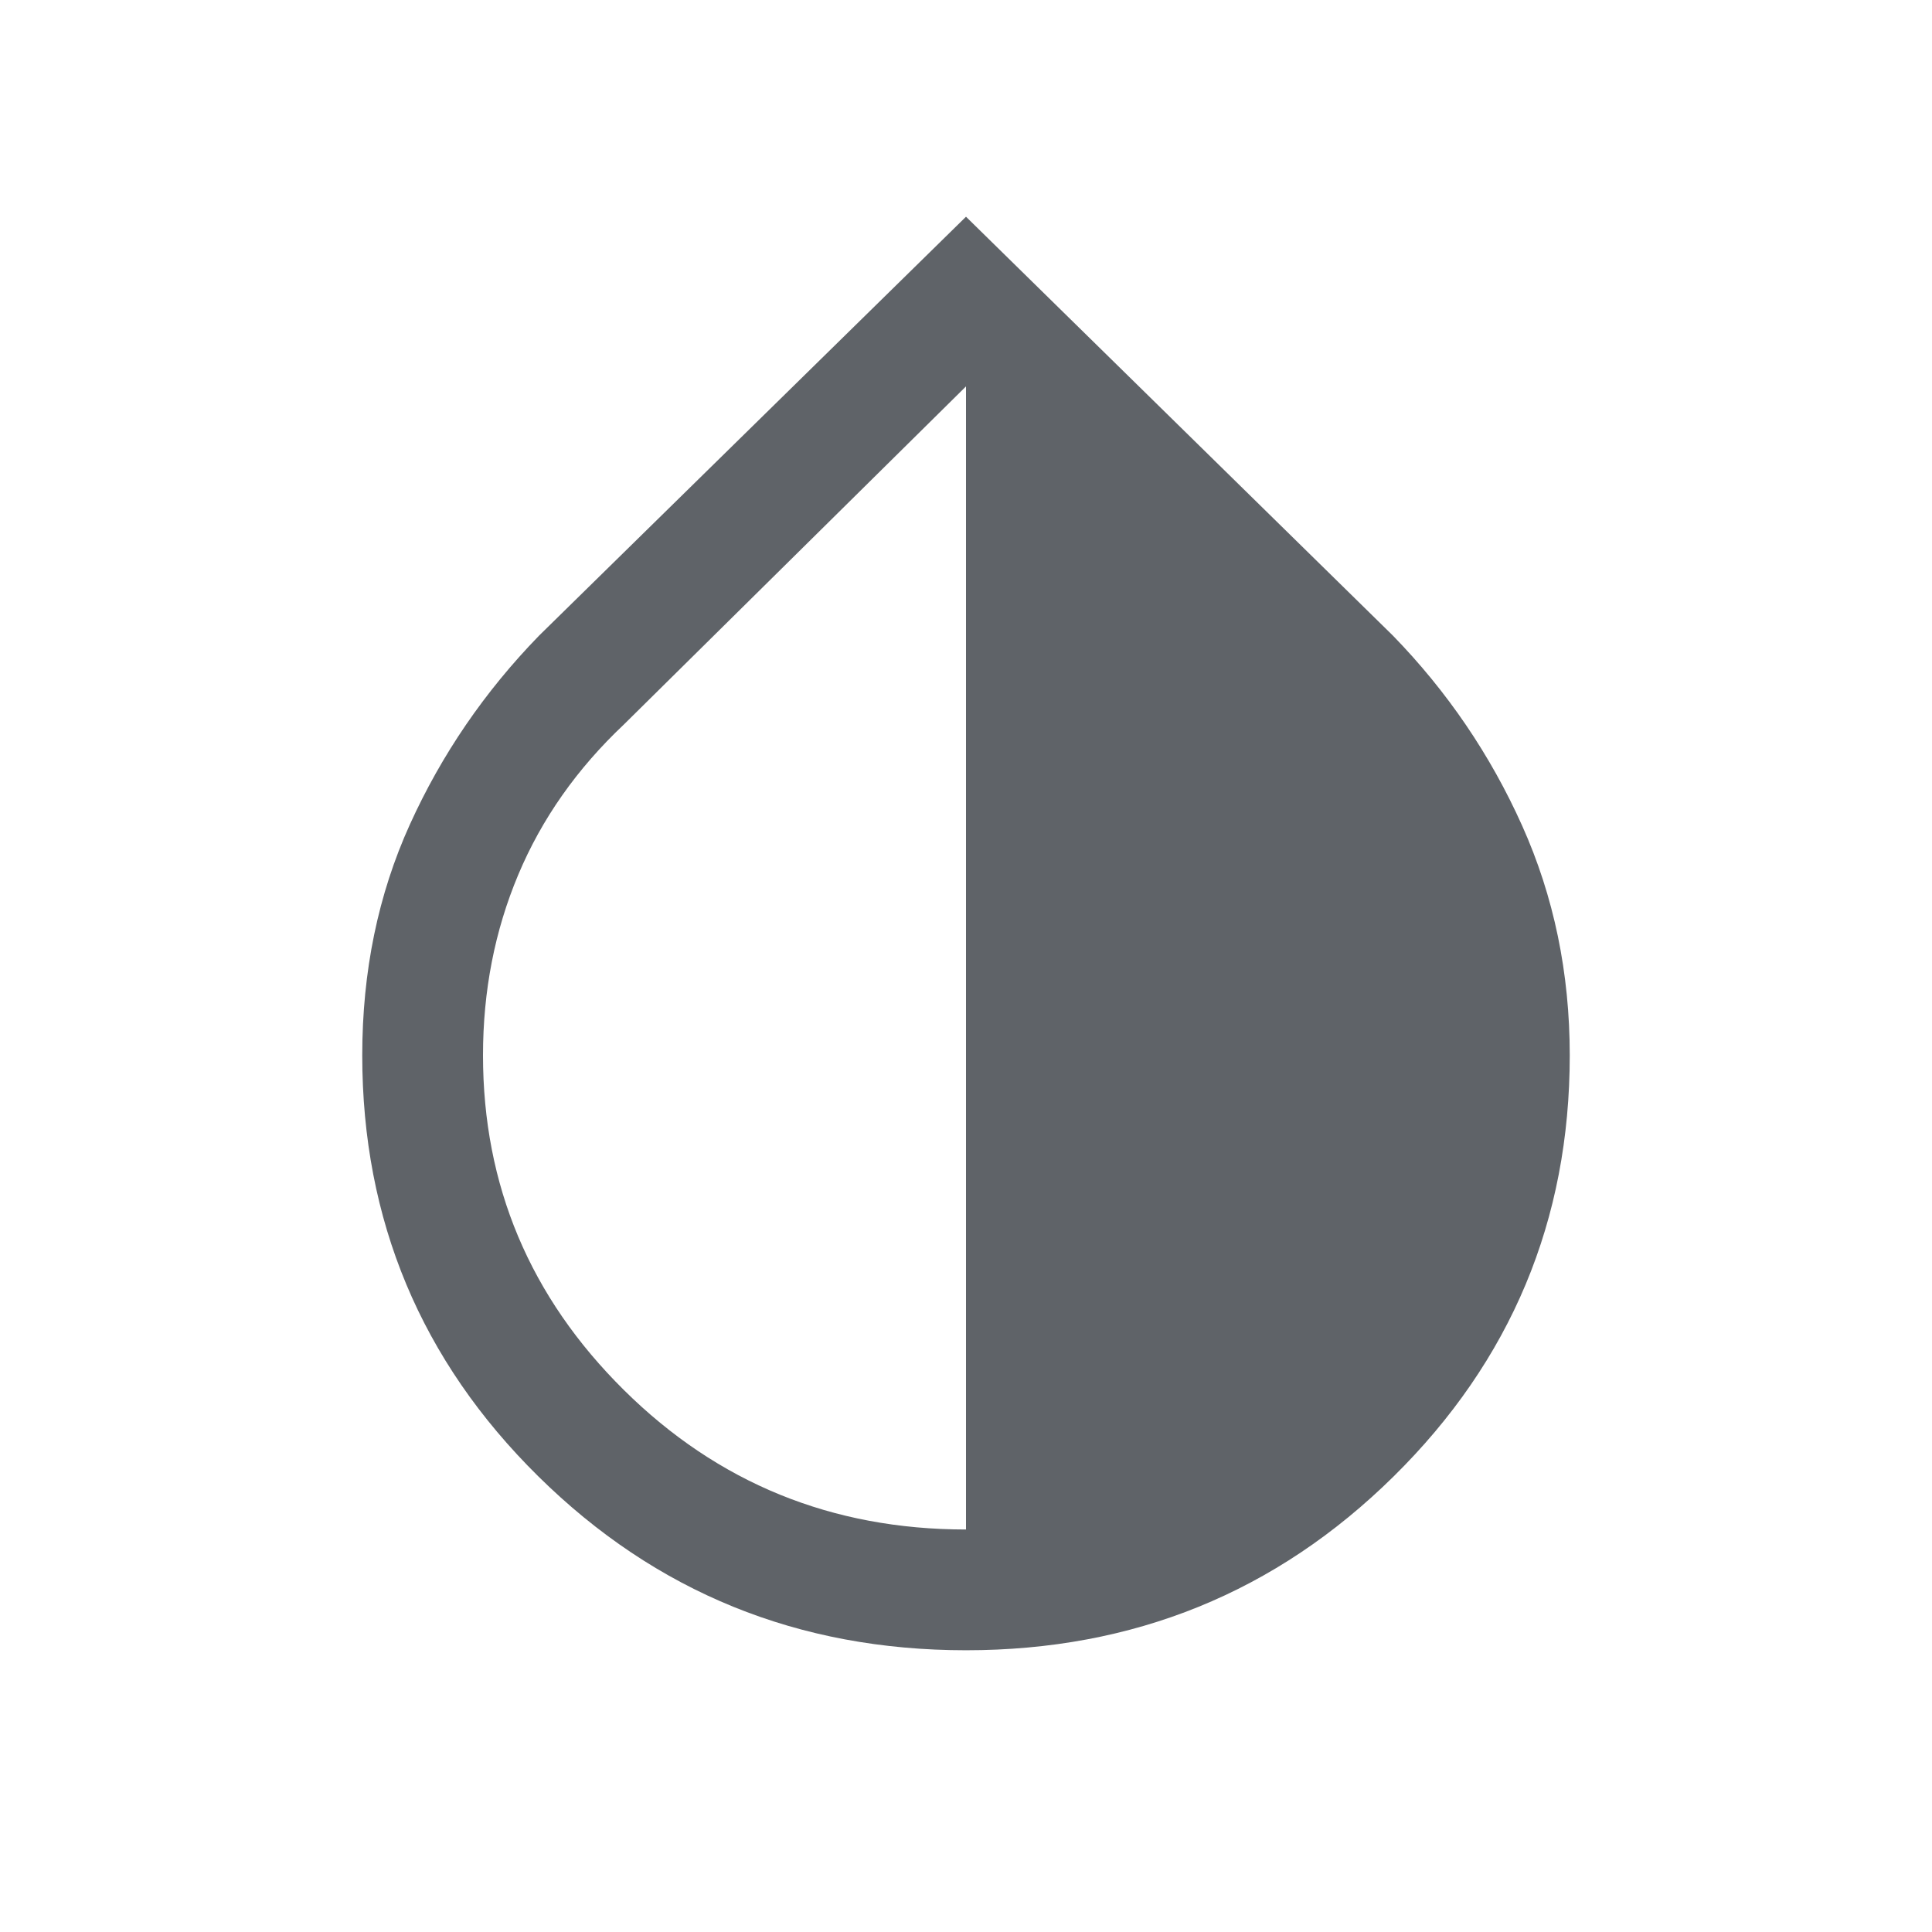
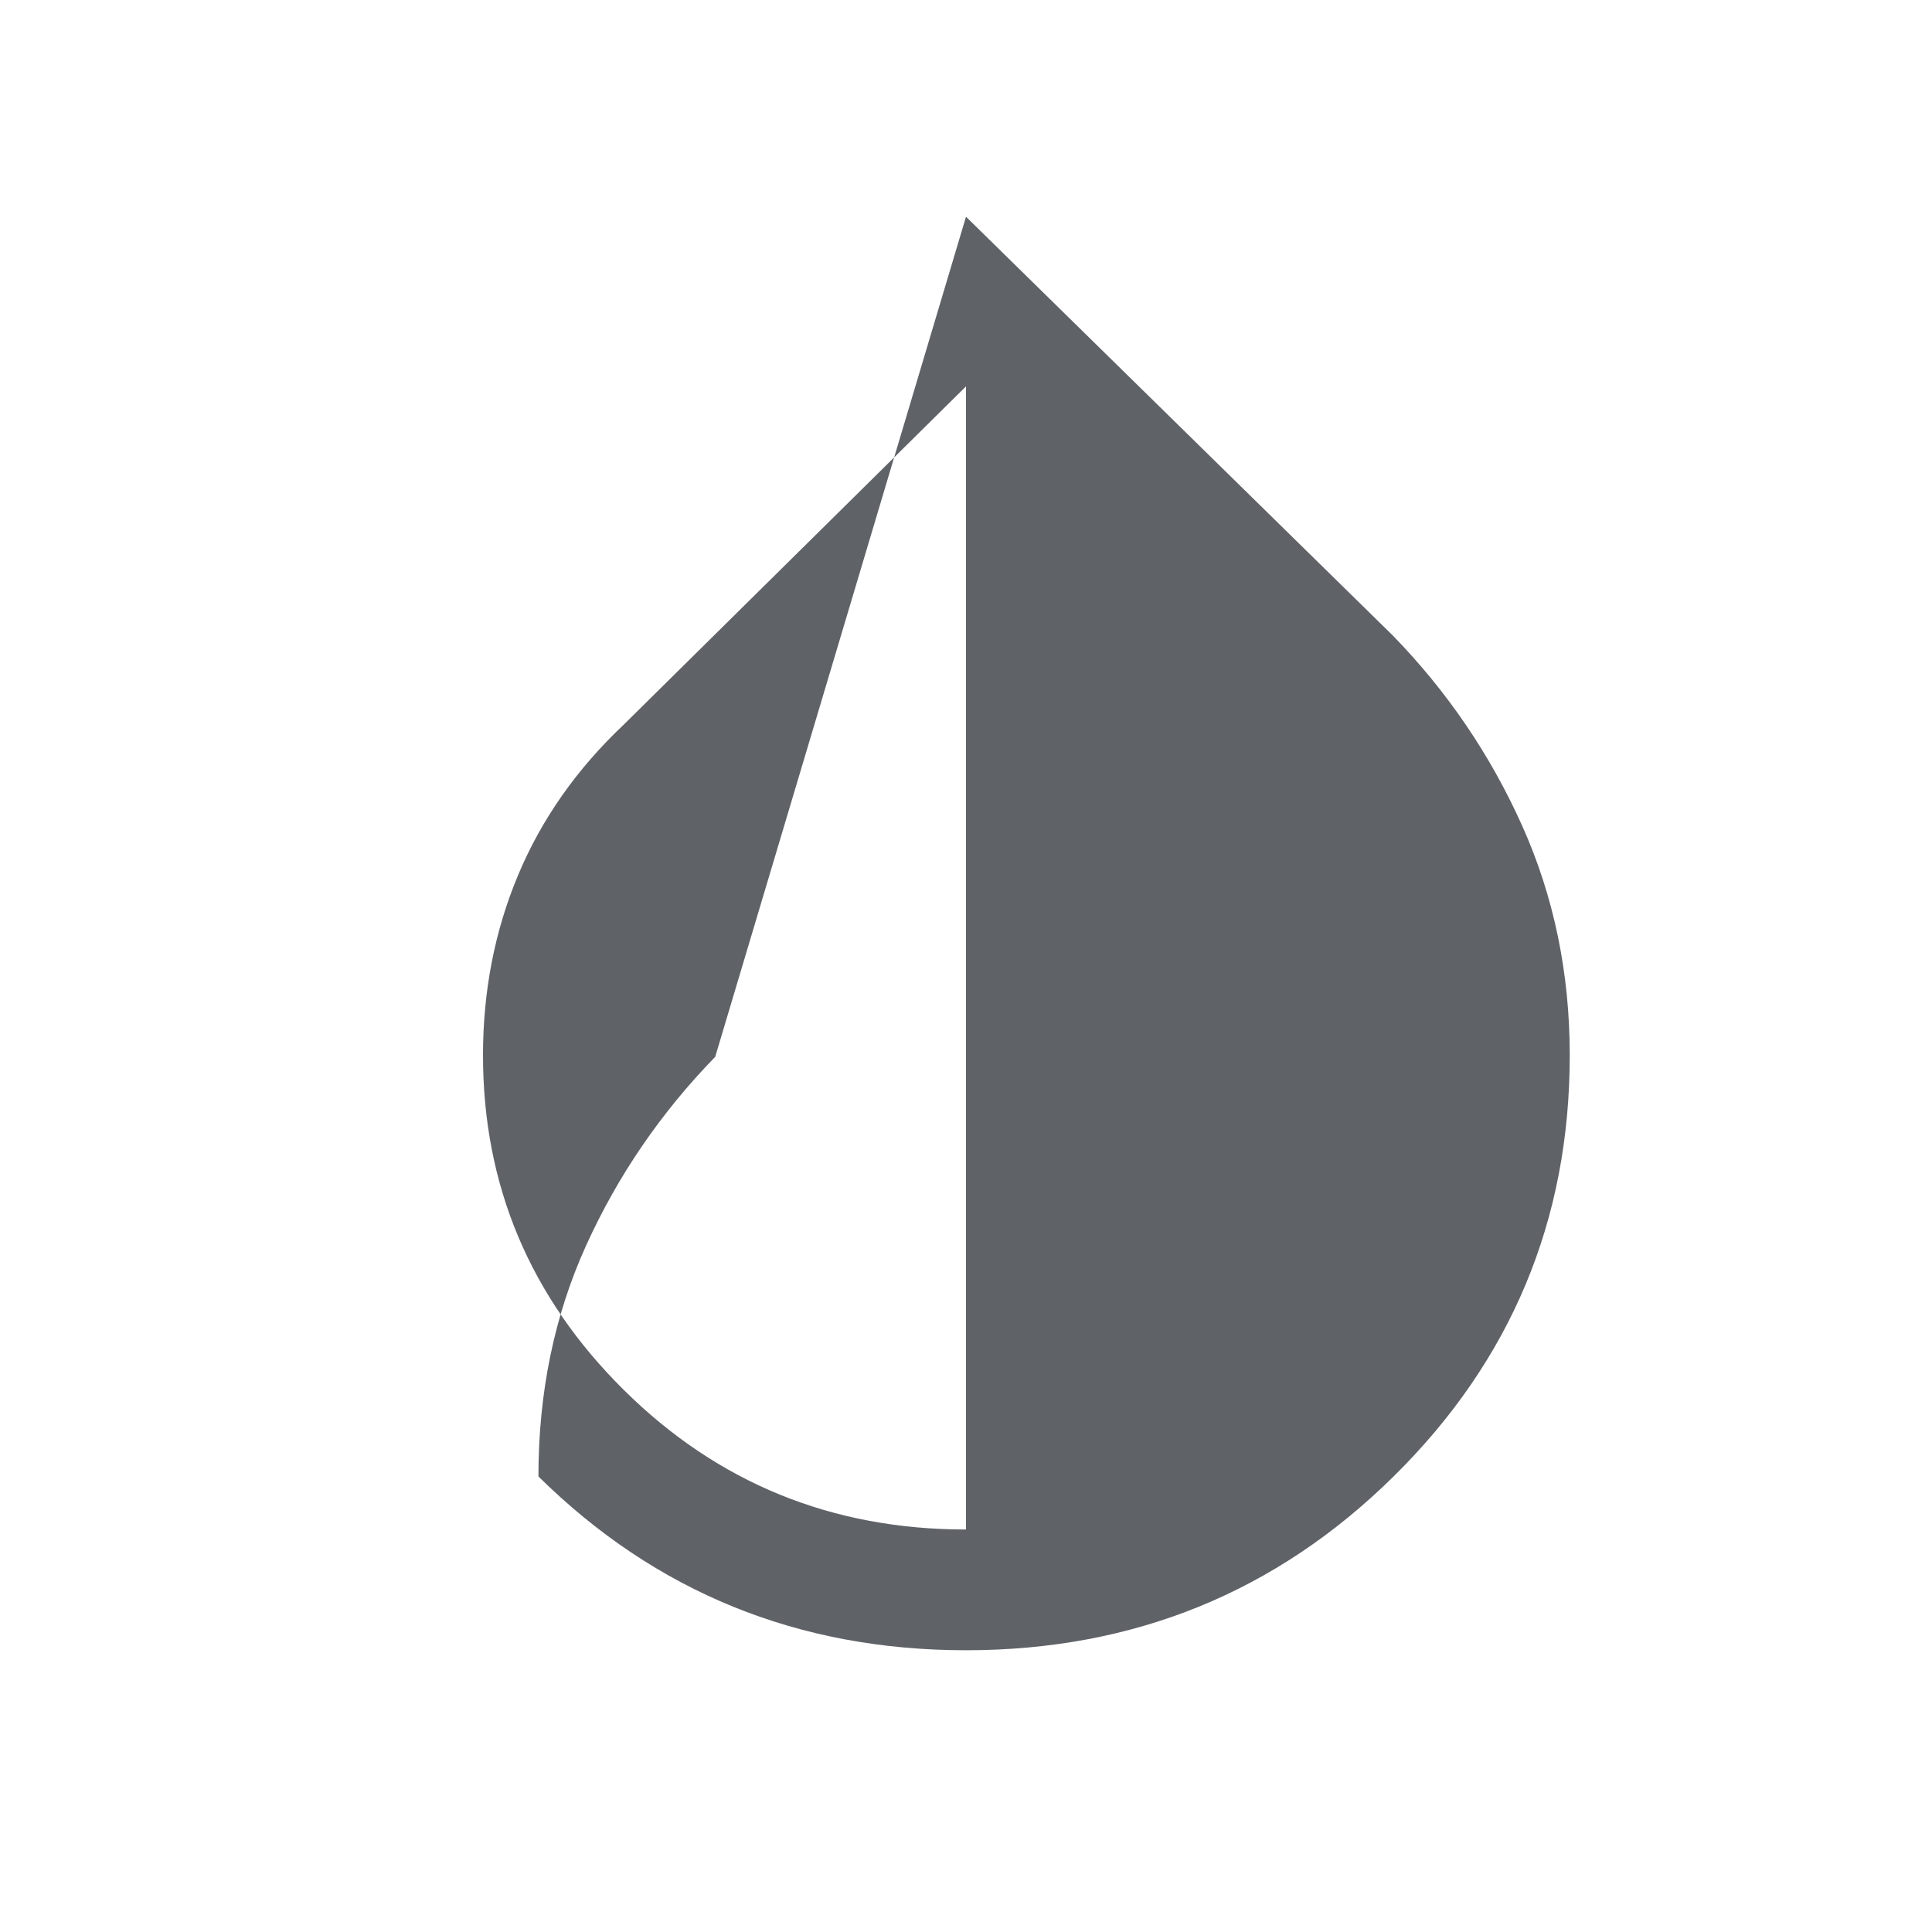
<svg xmlns="http://www.w3.org/2000/svg" height="24px" viewBox="0 -960 960 960" width="24px" fill="#5f6368" role="presentation">
-   <path d="M480-140q-124.92 0-212.46-86.35Q180-312.69 180-435.62q0-62.53 23.66-114.69 23.65-52.15 64.19-93.84L480-852.31l212.15 208.16q40.54 41.69 64.19 94.42Q780-497 780-435.62q0 122.93-87.54 209.27Q604.92-140 480-140Zm0-60v-568L310-600q-35 33-52.5 74.69T240-435.62q0 97 70 166.31T480-200Z" />
+   <path d="M480-140q-124.92 0-212.46-86.35q0-62.53 23.66-114.69 23.65-52.15 64.19-93.84L480-852.31l212.15 208.16q40.54 41.69 64.19 94.42Q780-497 780-435.62q0 122.93-87.54 209.27Q604.92-140 480-140Zm0-60v-568L310-600q-35 33-52.5 74.69T240-435.62q0 97 70 166.31T480-200Z" />
</svg>